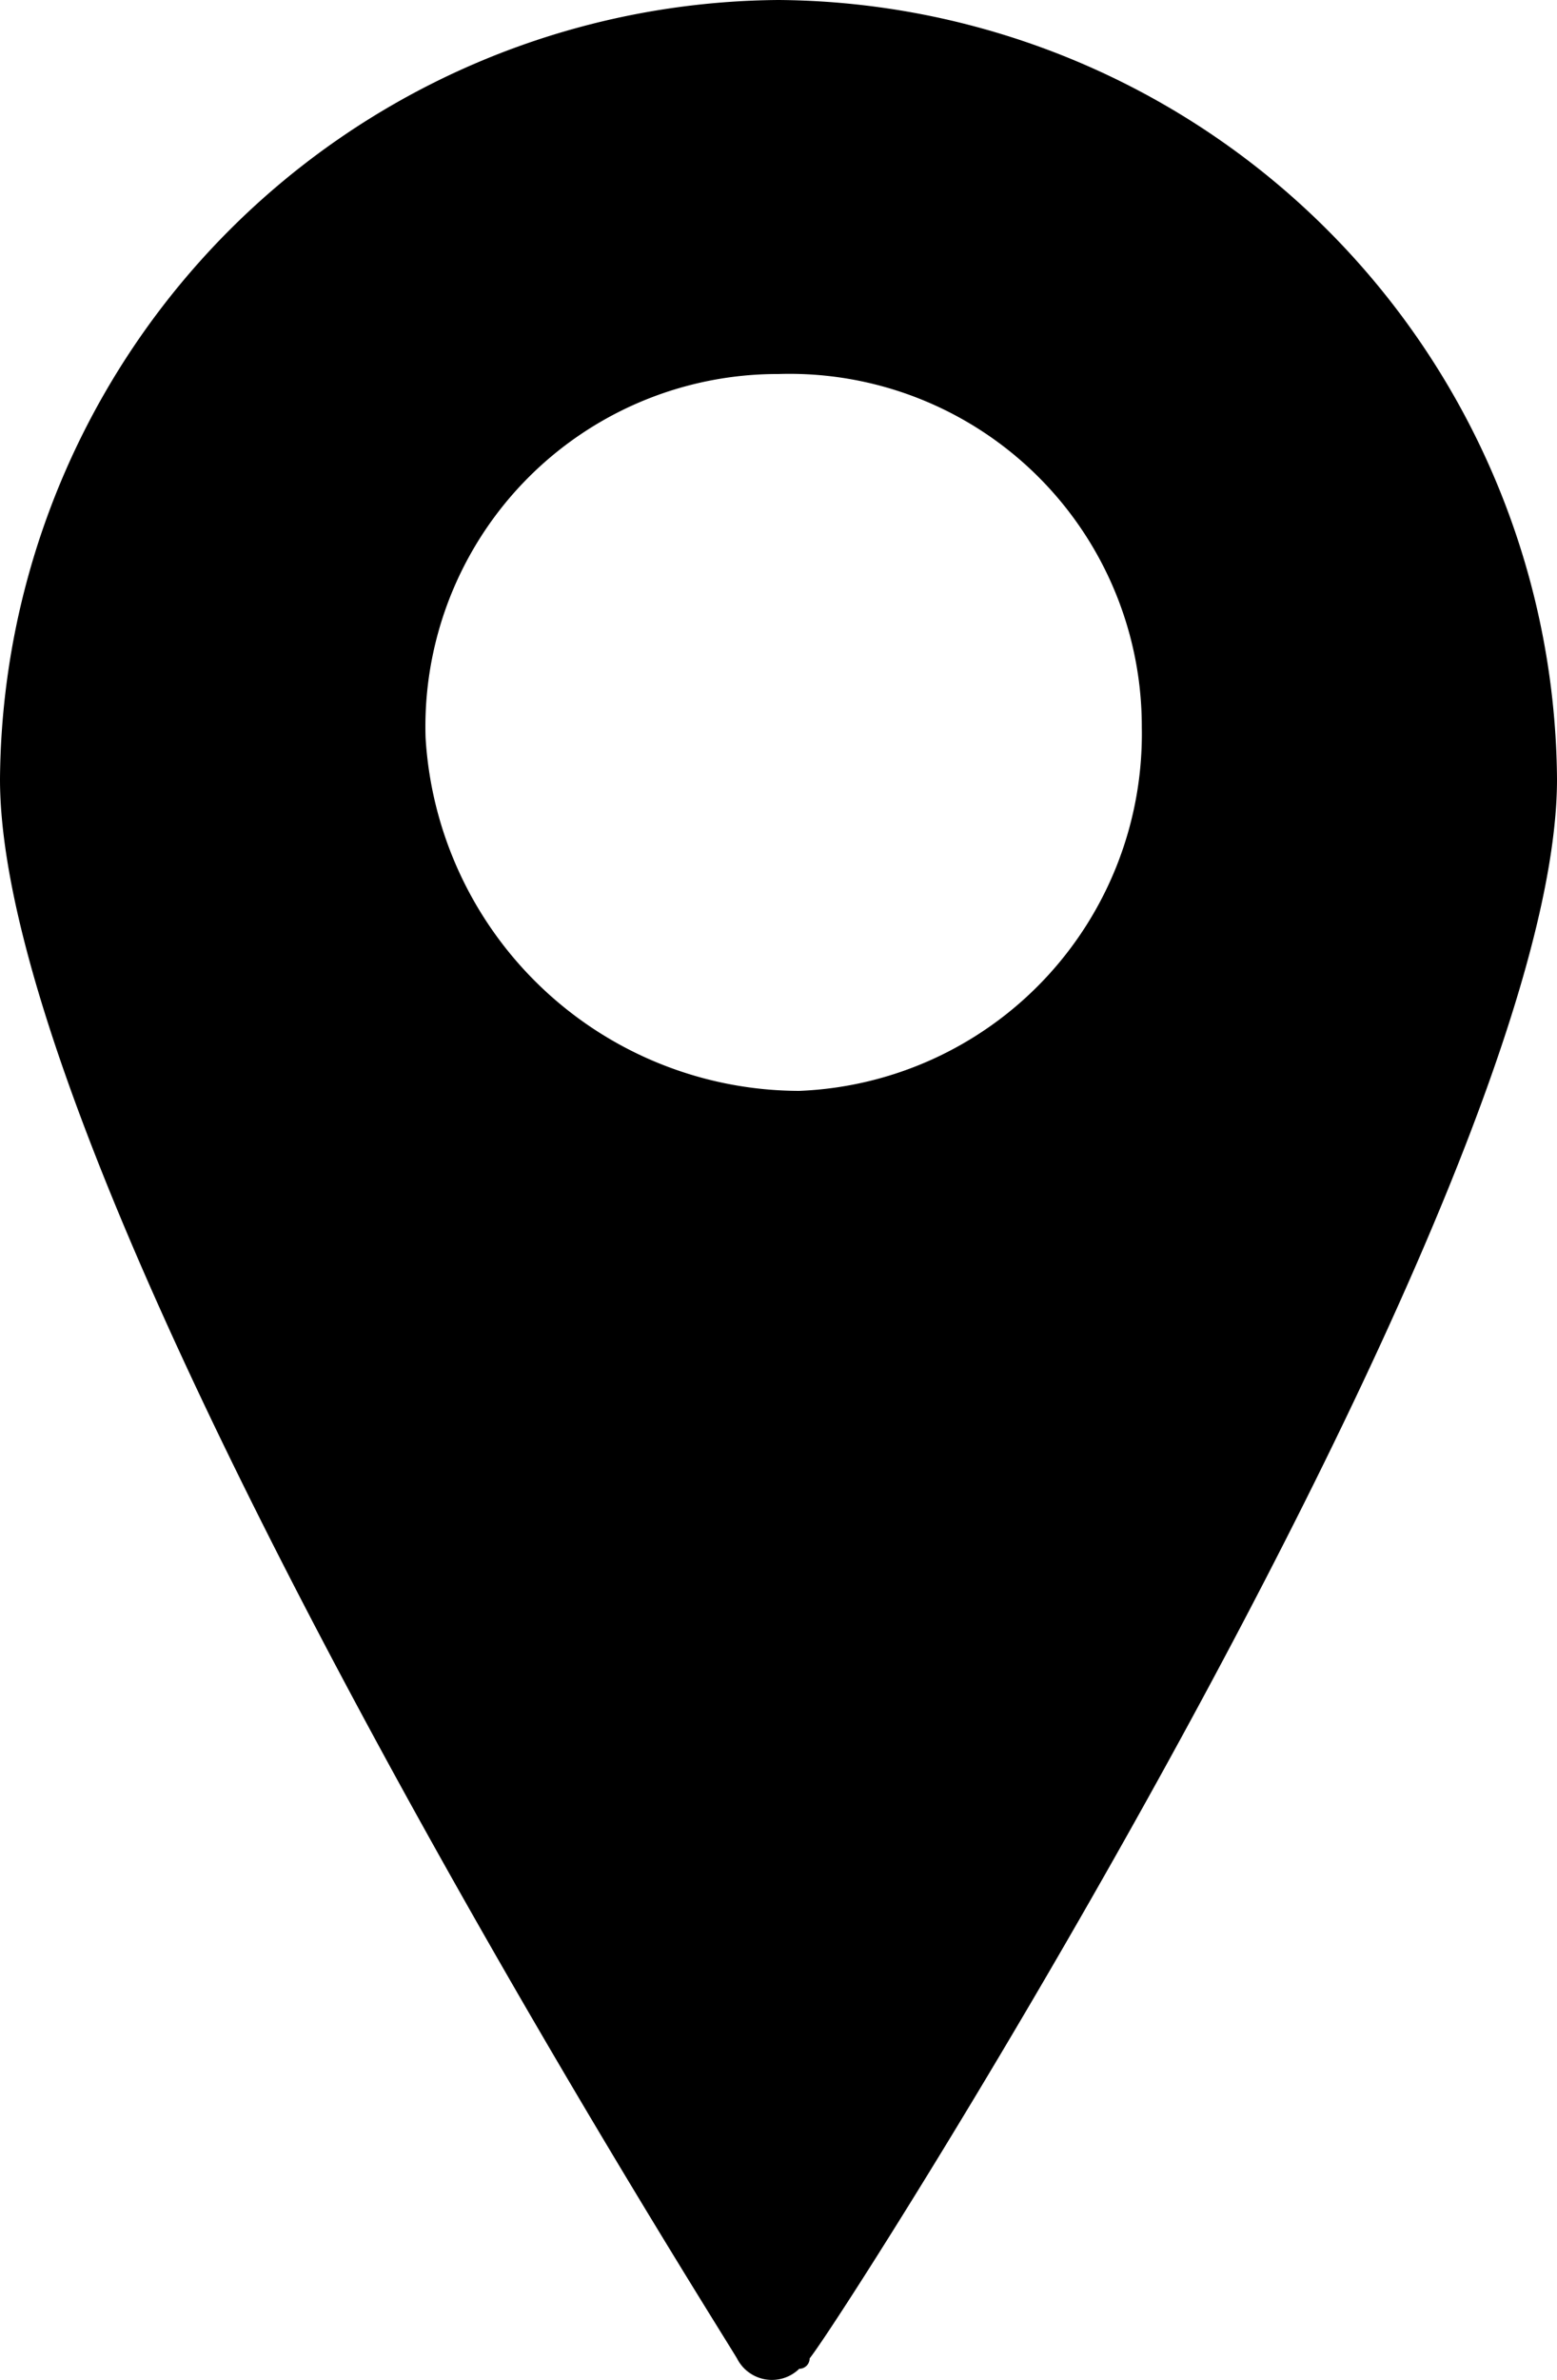
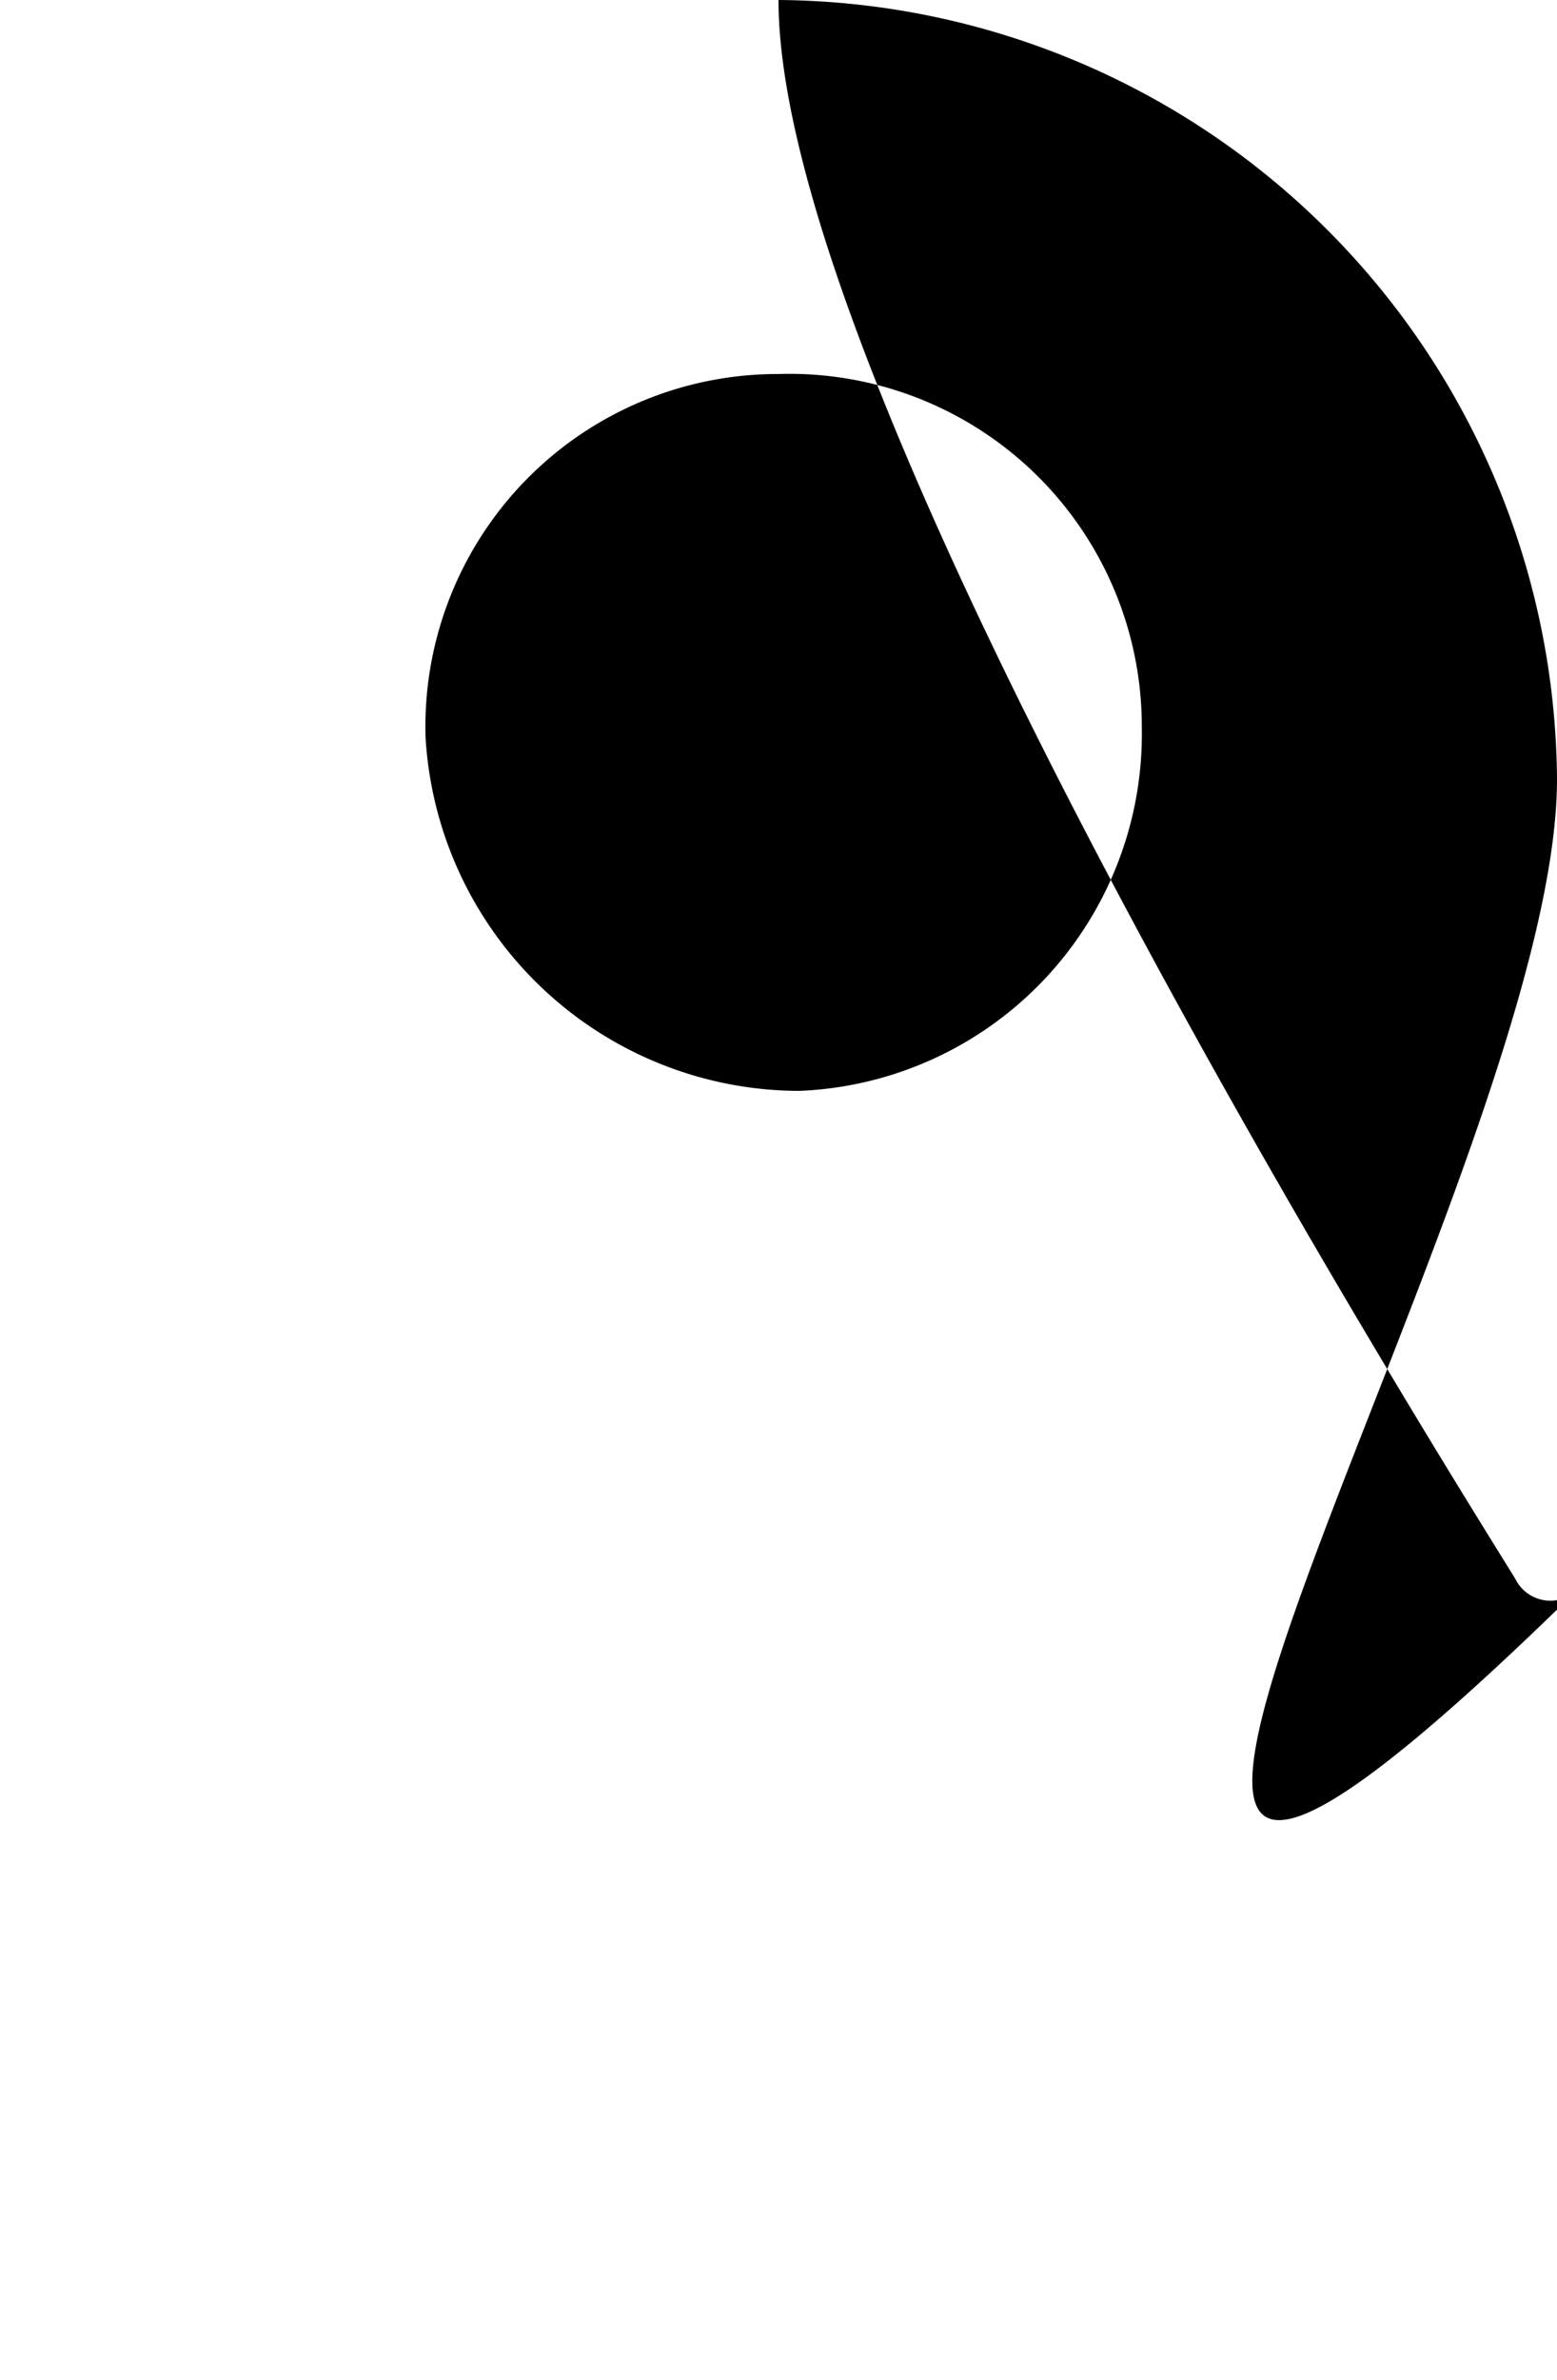
<svg xmlns="http://www.w3.org/2000/svg" width="15" height="22.909" viewBox="0 0 15 22.909">
-   <path id="localización" d="M7.5,0A7.555,7.555,0,0,0,0,7.5c0,4,6.8,14.7,7.1,15.2a.377.377,0,0,0,.6.1.1.1,0,0,0,.1-.1C8.2,22.2,15,11.5,15,7.5A7.555,7.555,0,0,0,7.5,0Zm.2,10.5A3.614,3.614,0,0,1,4.1,7.1,3.394,3.394,0,0,1,7.5,3.6,3.394,3.394,0,0,1,11,7,3.438,3.438,0,0,1,7.7,10.5Z" />
+   <path id="localización" d="M7.5,0c0,4,6.8,14.7,7.1,15.2a.377.377,0,0,0,.6.1.1.1,0,0,0,.1-.1C8.2,22.2,15,11.5,15,7.5A7.555,7.555,0,0,0,7.5,0Zm.2,10.5A3.614,3.614,0,0,1,4.1,7.1,3.394,3.394,0,0,1,7.5,3.6,3.394,3.394,0,0,1,11,7,3.438,3.438,0,0,1,7.7,10.5Z" />
</svg>